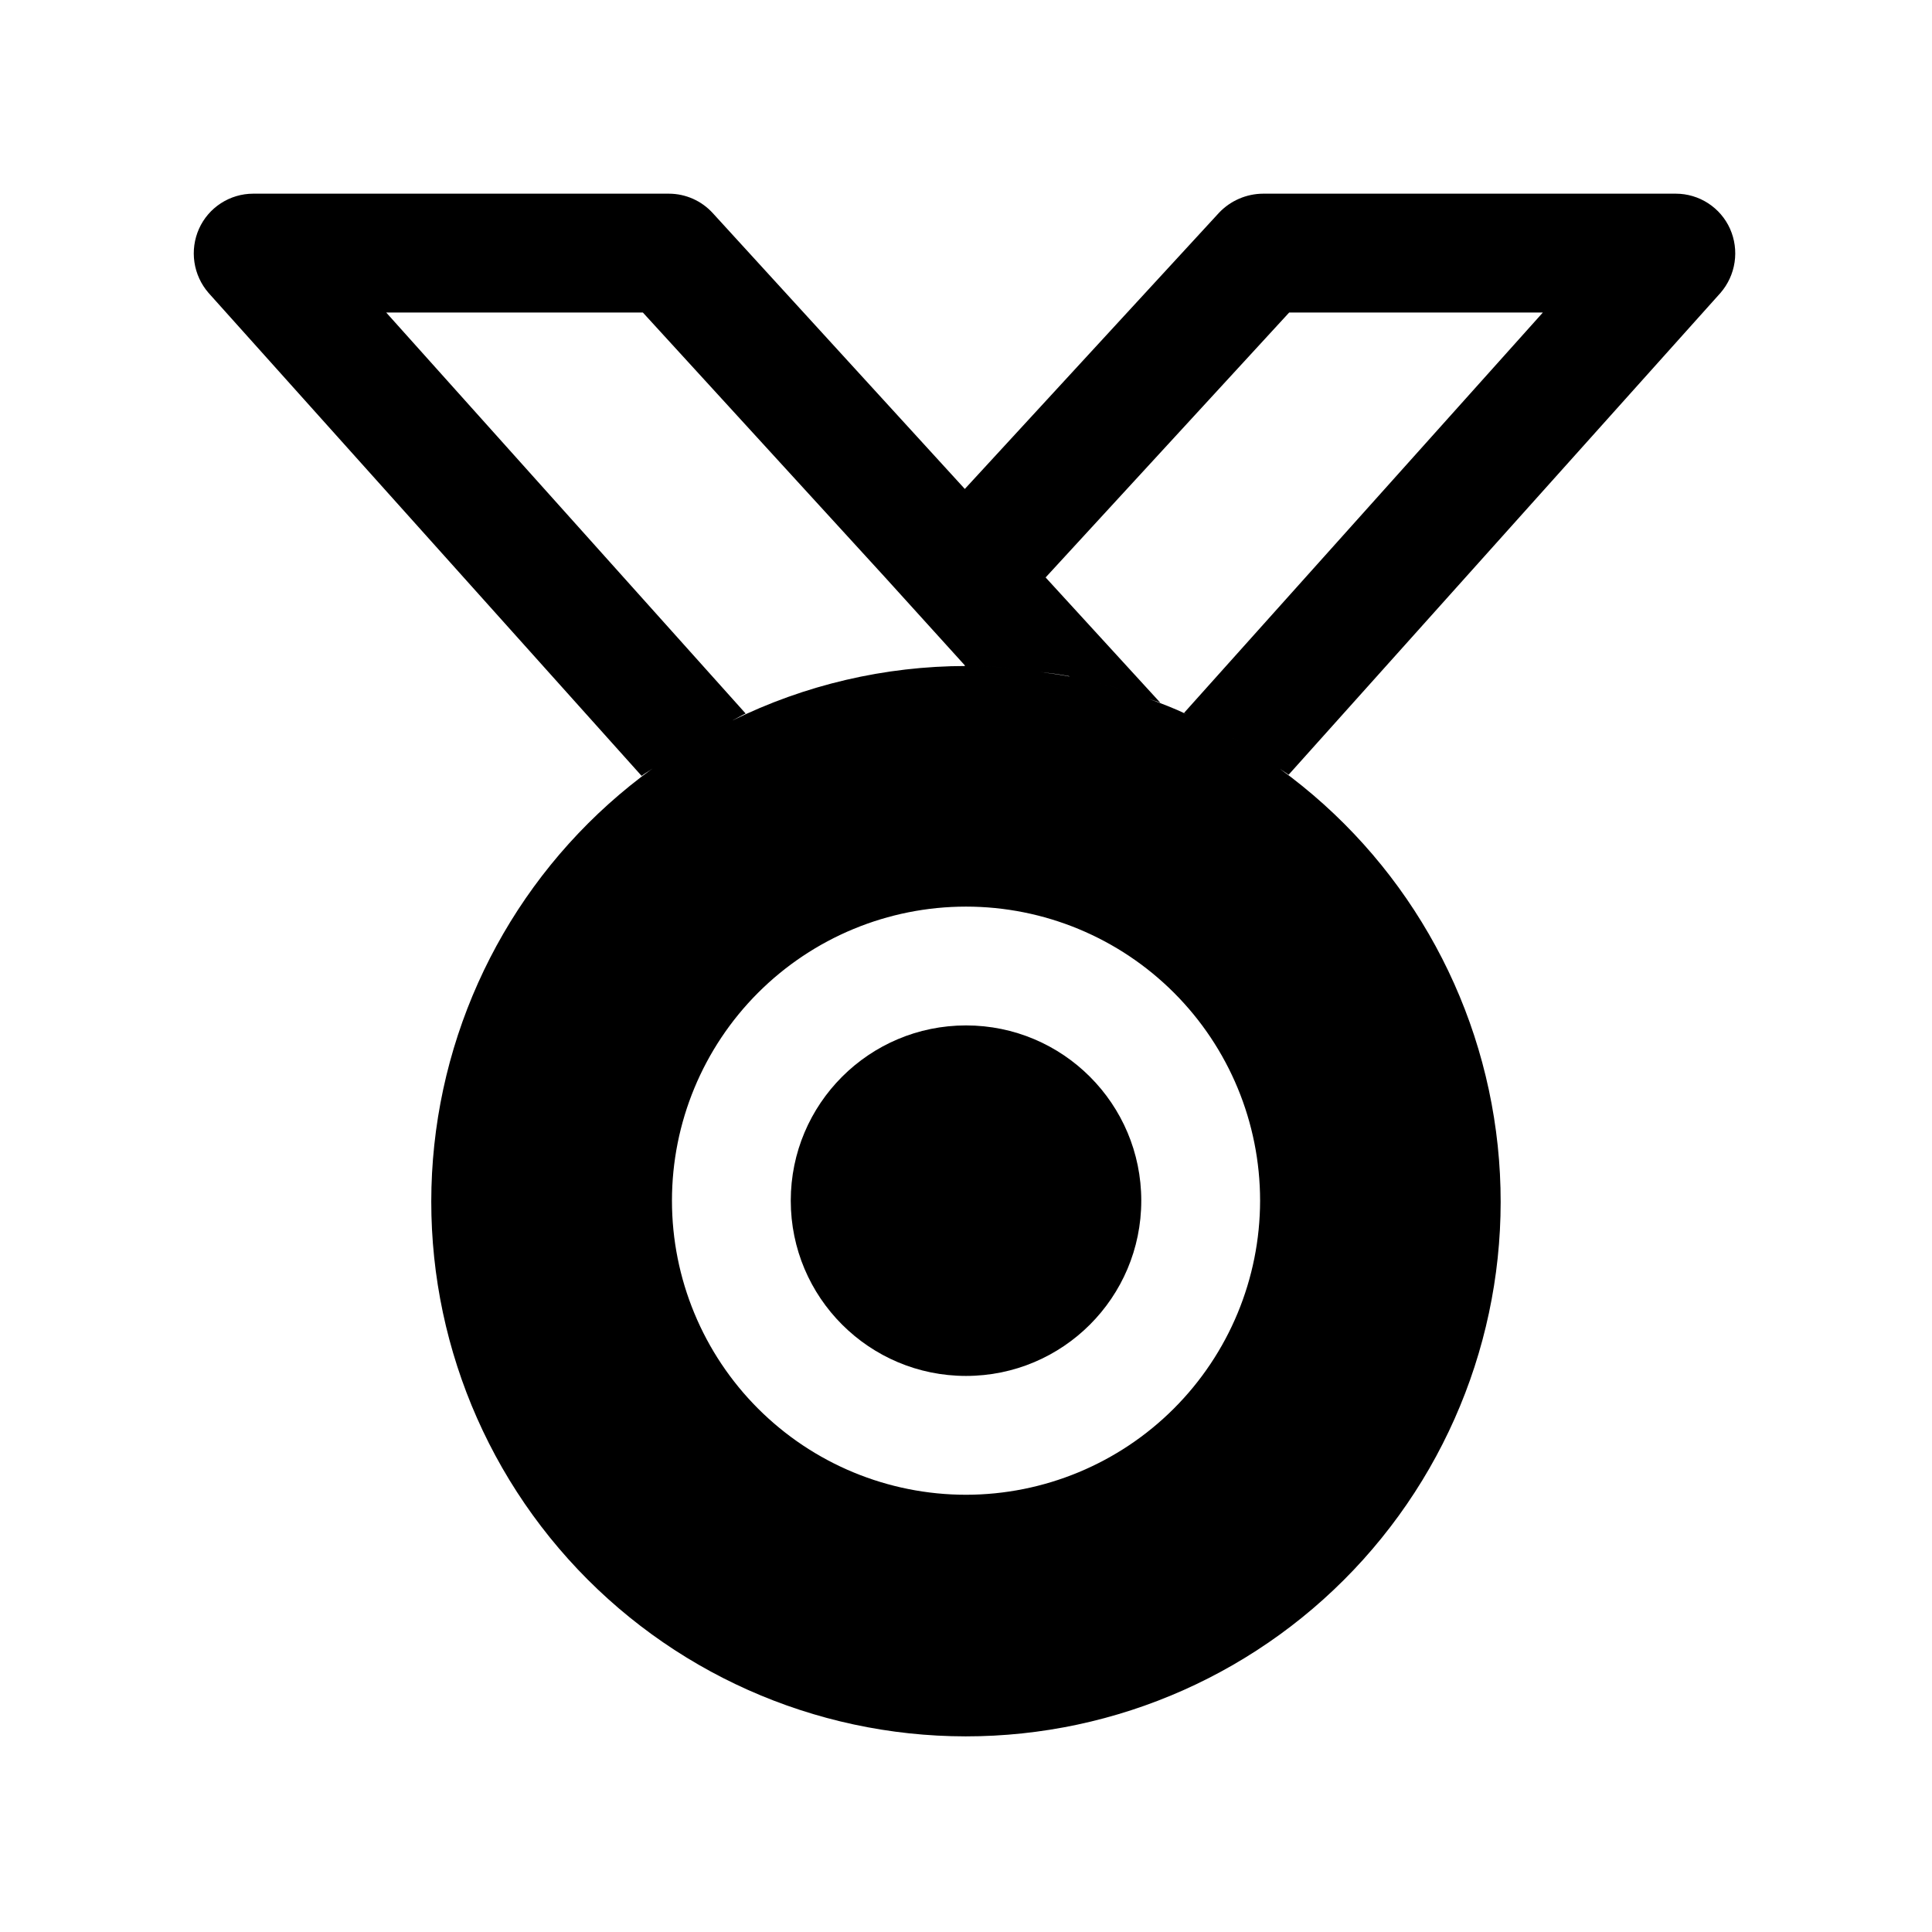
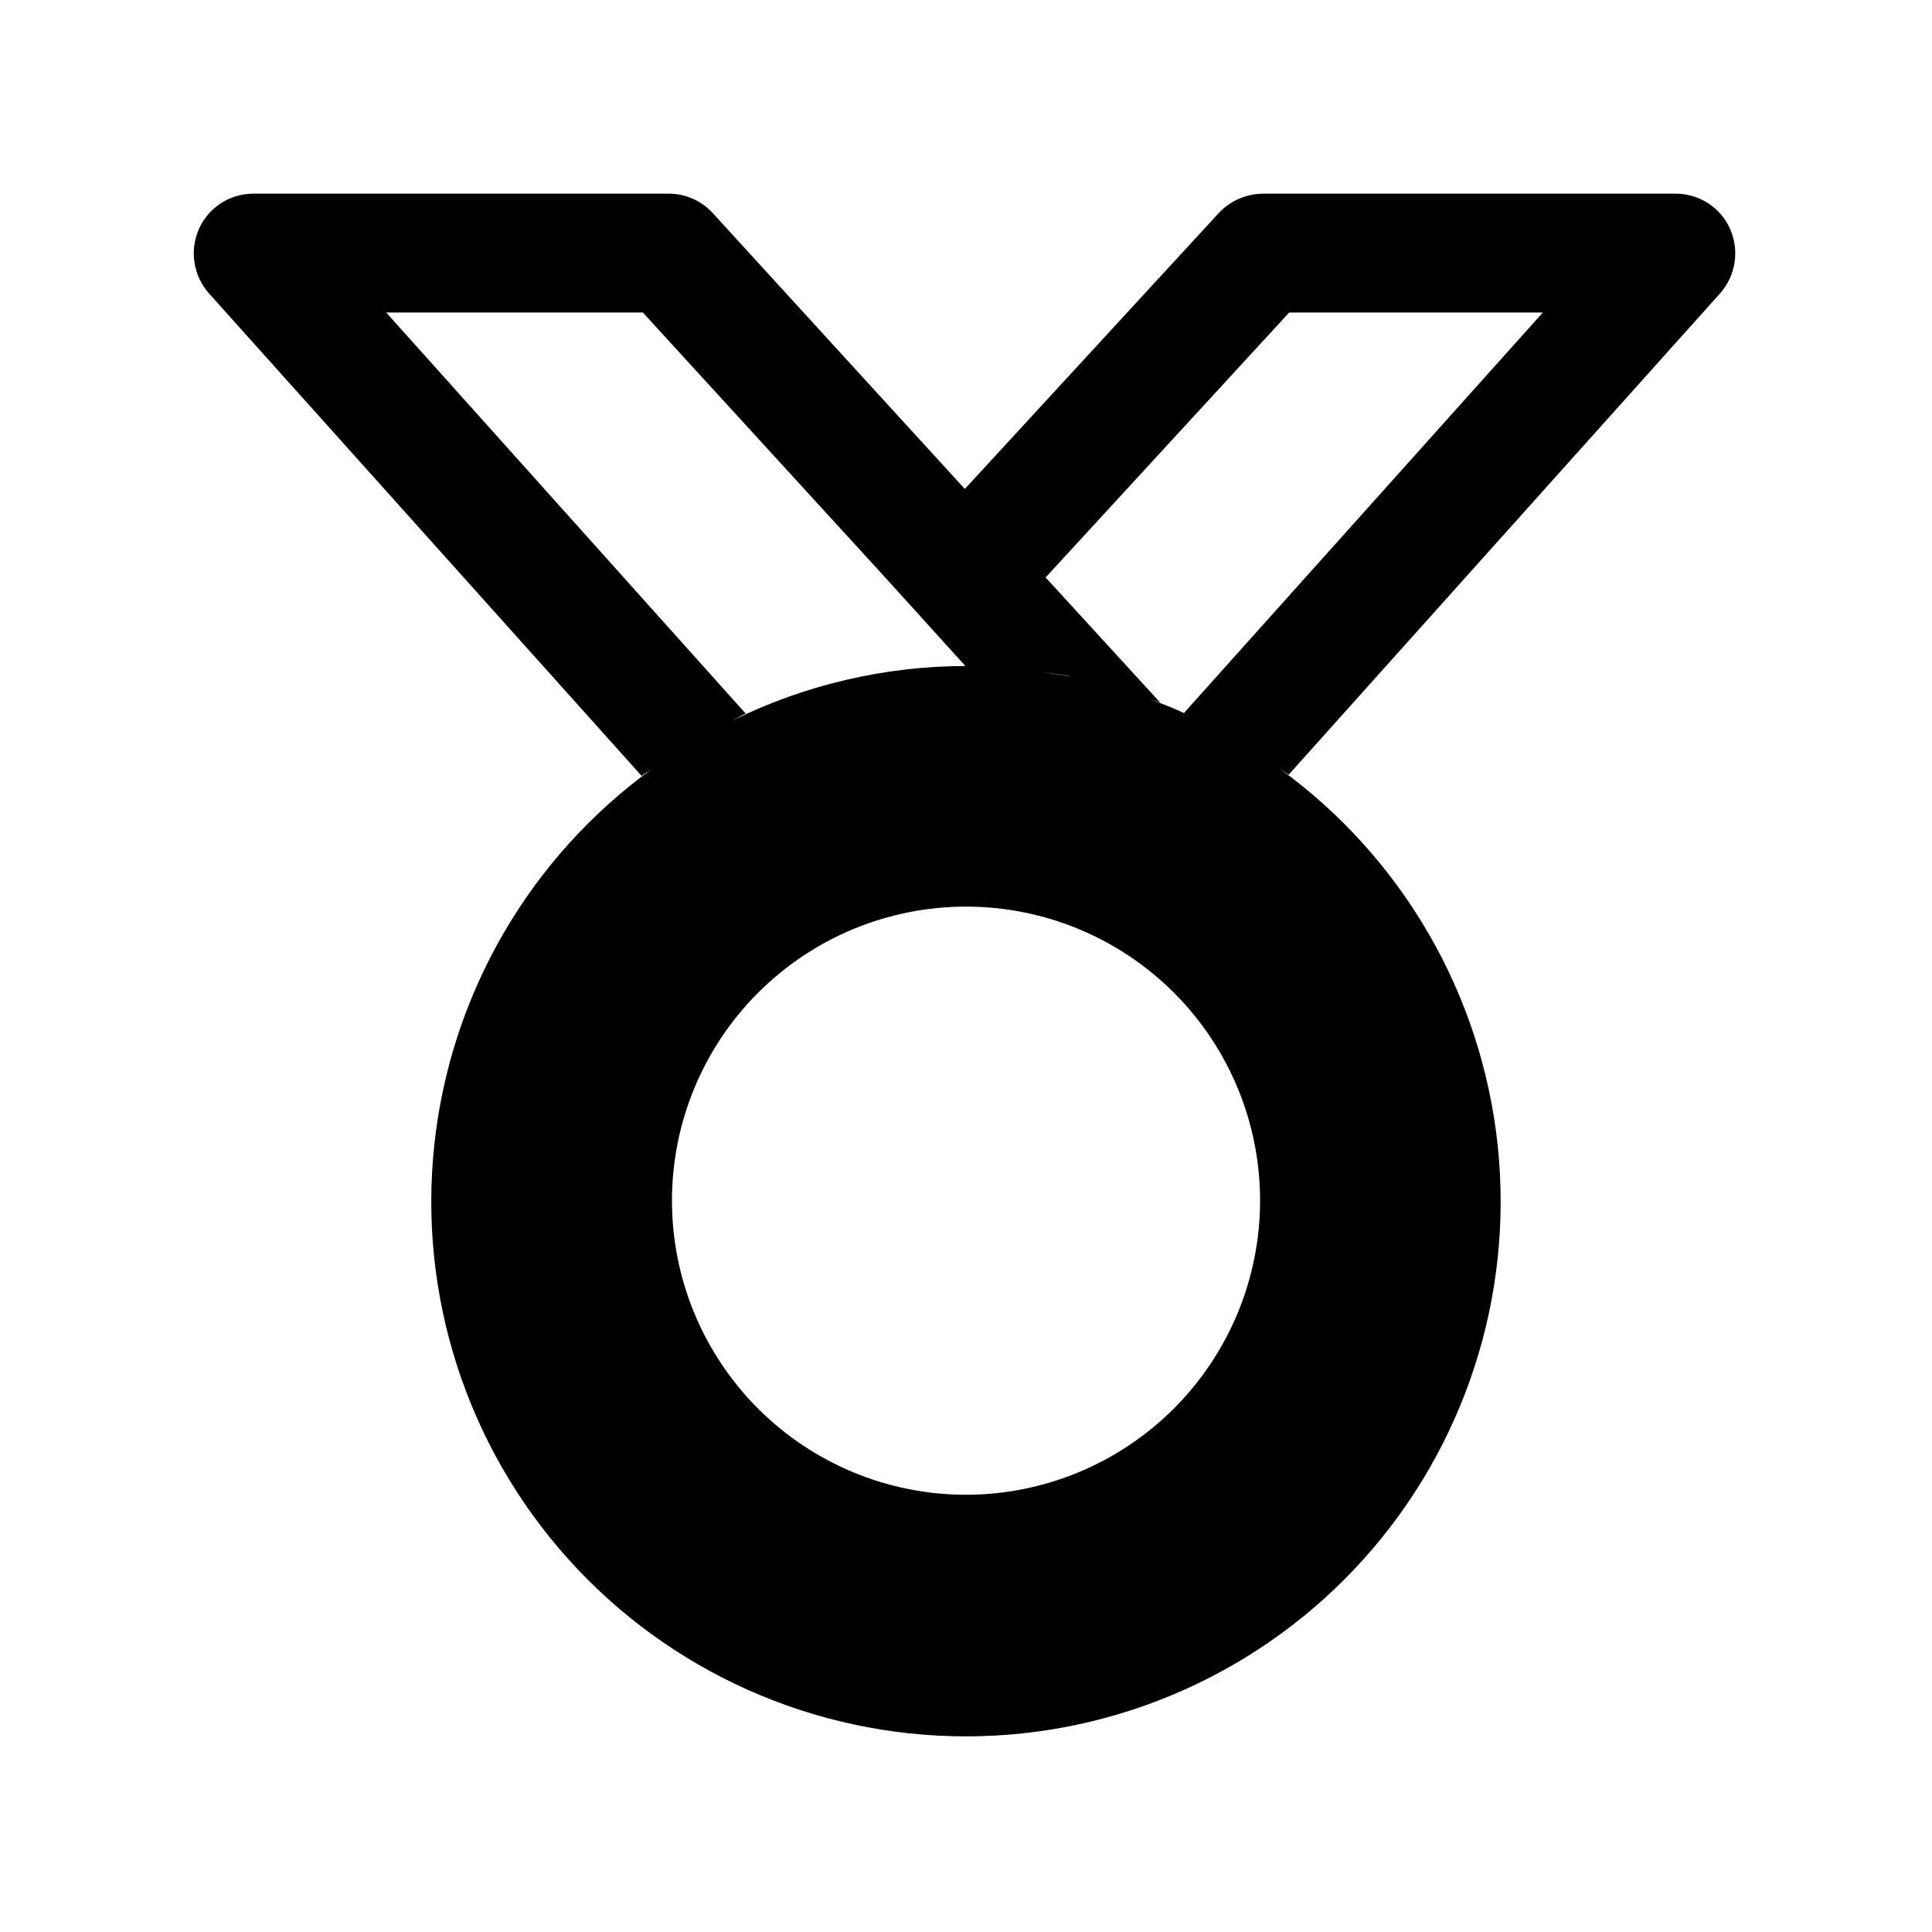
<svg xmlns="http://www.w3.org/2000/svg" fill="#000000" width="800px" height="800px" version="1.1" viewBox="144 144 512 512">
  <g>
    <path d="m599.95 221.62c1.992-2.301 3.289-5.121 3.734-8.133 0.449-3.012 0.023-6.09-1.215-8.871-1.242-2.762-3.254-5.106-5.797-6.754-2.539-1.648-5.504-2.527-8.531-2.535h-109.42c-4.406 0.027-8.613 1.844-11.652 5.039l-67.383 73.211-66.754-73.055c-2.977-3.297-7.207-5.184-11.652-5.195h-110.21c-3.027 0.008-5.992 0.887-8.531 2.535-2.543 1.648-4.555 3.992-5.797 6.754-1.242 2.781-1.664 5.859-1.219 8.871 0.445 3.012 1.742 5.832 3.738 8.133l114.77 128c0.93-0.707 1.969-1.273 2.914-1.969-32.559 23.551-53.586 59.816-57.852 99.77-4.266 39.957 8.633 79.844 35.484 109.73 26.855 29.891 65.137 46.977 105.32 47.004 40.184 0.027 78.488-17.008 105.38-46.863s39.844-69.727 35.633-109.69c-4.215-39.961-25.195-76.254-57.719-99.848 0.738 0.535 1.574 0.992 2.297 1.574zm-114.3 5.195h67.227l-95.094 106.11 0.66 0.348c-3.289-1.574-6.66-2.852-10.078-4.094 1.023 0.379 2.109 0.66 3.148 1.07l-30.414-33.219zm-45.375 99.598c-1.938-0.582-3.922-1.023-5.887-1.574 1.969 0.551 3.953 0.992 5.891 1.574zm-12.91-3.148c-2.535-0.504-5.133-0.82-7.731-1.18 2.602 0.297 5.199 0.613 7.734 1.117zm-181.02-96.449h68.016l64.078 70.062 21.254 23.457v0.156l0.316 0.004c4.723 0 9.32 0.25 13.902 0.707-4.582-0.457-9.211-0.707-13.902-0.707-21.488 0.02-42.684 4.969-61.953 14.469 1.195-0.598 2.332-1.309 3.543-1.875zm82.812 112.87c-1.34 0.77-2.66 1.574-3.969 2.41 1.324-0.82 2.648-1.641 3.969-2.41zm70.852 200.44c-20.672 0-40.492-8.211-55.109-22.828-14.613-14.613-22.824-34.438-22.824-55.105s8.211-40.492 22.824-55.105c14.617-14.617 34.438-22.828 55.109-22.828 20.668 0 40.488 8.211 55.105 22.828 14.617 14.613 22.824 34.438 22.824 55.105-0.02 20.664-8.238 40.473-22.848 55.082-14.609 14.613-34.422 22.832-55.082 22.852zm70.676-200.55c1.242 0.723 2.441 1.48 3.652 2.234-1.215-0.754-2.41-1.512-3.656-2.234z" />
-     <path d="m446.45 462.19c0 25.652-20.797 46.445-46.445 46.445-25.652 0-46.445-20.793-46.445-46.445s20.793-46.445 46.445-46.445c25.648 0 46.445 20.793 46.445 46.445" />
  </g>
</svg>